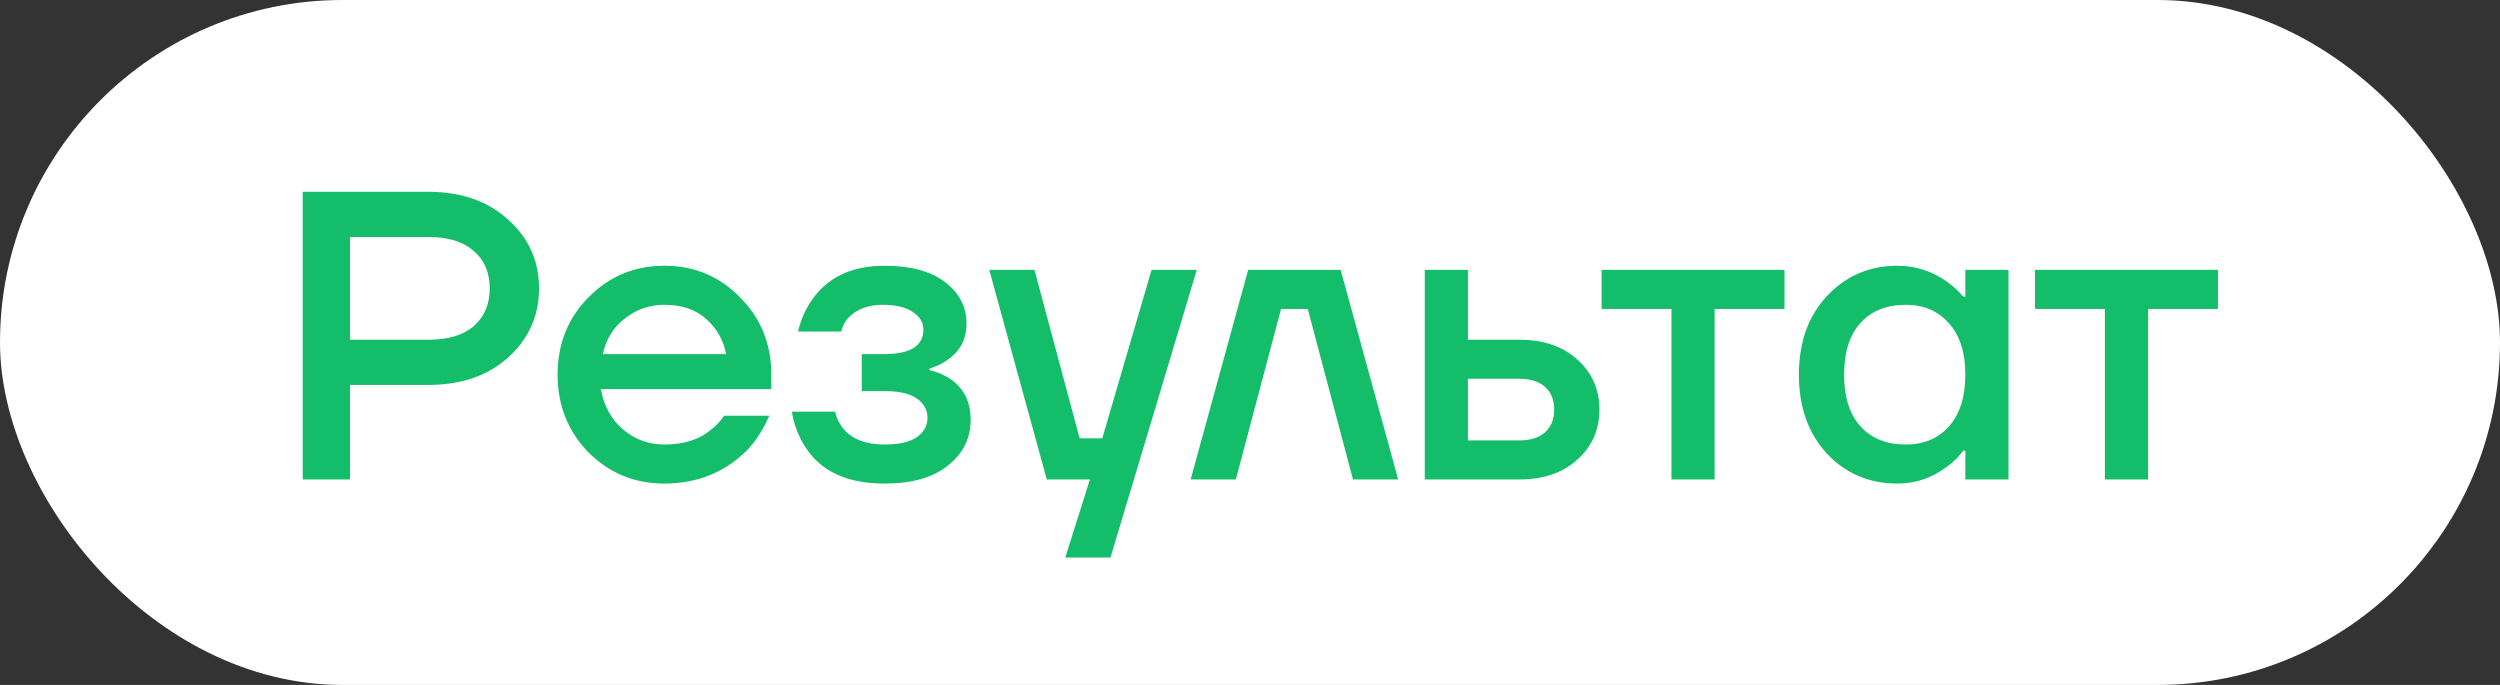
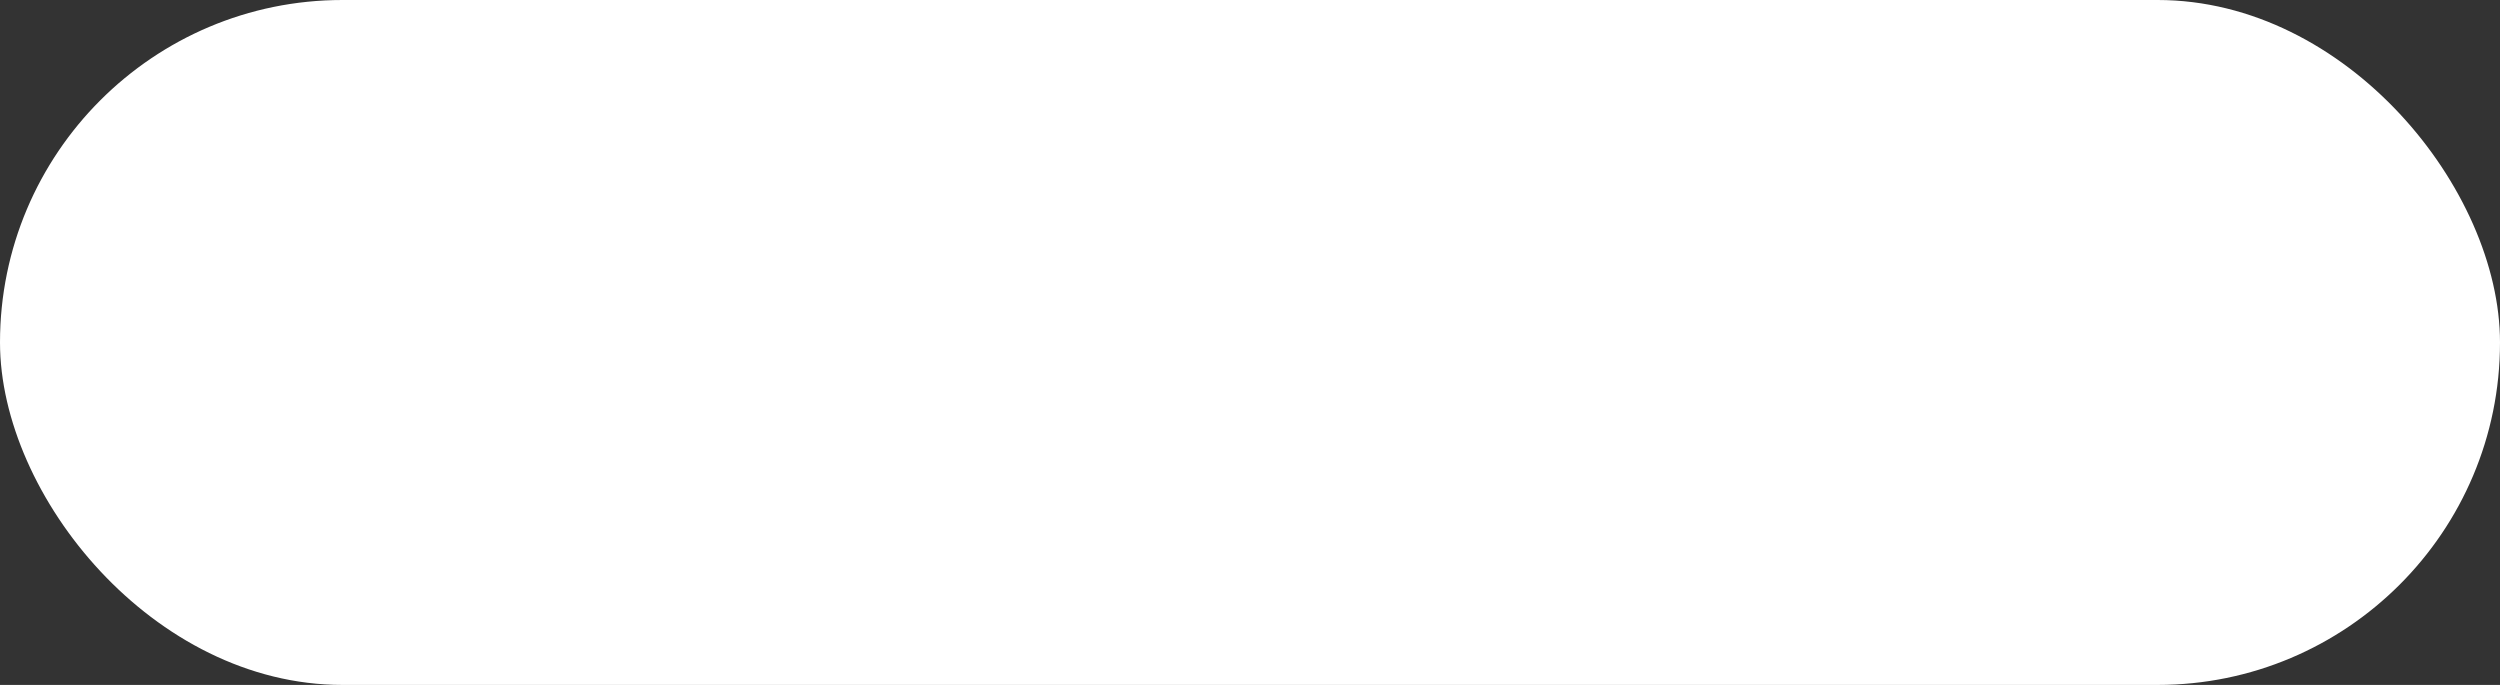
<svg xmlns="http://www.w3.org/2000/svg" width="73" height="20" viewBox="0 0 73 20" fill="none">
  <rect x="0" y="0" width="73" height="20" fill="#333333" stroke="none" />
  <rect width="73" height="20" rx="10" fill="white" />
-   <path d="M8.84 14V5.6H12.5C13.468 5.6 14.248 5.872 14.84 6.416C15.44 6.952 15.74 7.62 15.74 8.42C15.74 9.22 15.44 9.892 14.84 10.436C14.248 10.972 13.468 11.24 12.5 11.24H10.22V14H8.84ZM10.22 9.92H12.5C13.084 9.92 13.528 9.788 13.832 9.524C14.144 9.252 14.3 8.884 14.3 8.42C14.3 7.956 14.144 7.592 13.832 7.328C13.528 7.056 13.084 6.92 12.5 6.92H10.22V9.92ZM17.182 13.208C16.582 12.592 16.282 11.836 16.282 10.94C16.282 10.044 16.582 9.292 17.182 8.684C17.79 8.068 18.53 7.76 19.402 7.76C20.274 7.76 21.01 8.068 21.61 8.684C22.218 9.292 22.522 10.044 22.522 10.94V11.36H17.542C17.638 11.864 17.858 12.26 18.202 12.548C18.546 12.836 18.946 12.98 19.402 12.98C19.962 12.98 20.41 12.84 20.746 12.56C20.898 12.448 21.03 12.308 21.142 12.14H22.462C22.294 12.532 22.082 12.864 21.826 13.136C21.17 13.792 20.362 14.12 19.402 14.12C18.53 14.12 17.79 13.816 17.182 13.208ZM17.602 10.34H21.202C21.13 9.94 20.938 9.6 20.626 9.32C20.322 9.04 19.914 8.9 19.402 8.9C18.97 8.9 18.586 9.032 18.25 9.296C17.914 9.552 17.698 9.9 17.602 10.34ZM23.123 12.02H24.383C24.415 12.18 24.491 12.34 24.611 12.5C24.867 12.82 25.271 12.98 25.823 12.98C26.255 12.98 26.571 12.908 26.771 12.764C26.979 12.62 27.083 12.432 27.083 12.2C27.083 11.968 26.979 11.78 26.771 11.636C26.571 11.492 26.255 11.42 25.823 11.42H25.163V10.34H25.823C26.583 10.34 26.963 10.1 26.963 9.62C26.963 9.42 26.863 9.252 26.663 9.116C26.463 8.972 26.163 8.9 25.763 8.9C25.339 8.9 25.003 9.032 24.755 9.296C24.667 9.4 24.603 9.528 24.563 9.68H23.303C23.391 9.312 23.535 8.992 23.735 8.72C24.199 8.08 24.895 7.76 25.823 7.76C26.591 7.76 27.183 7.92 27.599 8.24C28.015 8.56 28.223 8.96 28.223 9.44C28.223 9.896 28.043 10.248 27.683 10.496C27.539 10.608 27.359 10.696 27.143 10.76V10.808C27.359 10.856 27.559 10.94 27.743 11.06C28.143 11.332 28.343 11.732 28.343 12.26C28.343 12.796 28.123 13.24 27.683 13.592C27.251 13.944 26.631 14.12 25.823 14.12C24.751 14.12 23.987 13.772 23.531 13.076C23.315 12.748 23.179 12.396 23.123 12.02ZM28.886 7.88H30.206L31.526 12.8H32.186L33.626 7.88H34.946L32.426 16.28H31.106L31.826 14H30.566L28.886 7.88ZM34.767 14L36.447 7.88H39.147L40.827 14H39.507L38.187 9.02H37.407L36.087 14H34.767ZM41.603 14V7.88H42.863V9.92H44.363C45.067 9.92 45.631 10.112 46.055 10.496C46.487 10.88 46.703 11.368 46.703 11.96C46.703 12.552 46.487 13.04 46.055 13.424C45.631 13.808 45.067 14 44.363 14H41.603ZM42.863 12.86H44.363C44.691 12.86 44.943 12.78 45.119 12.62C45.295 12.46 45.383 12.24 45.383 11.96C45.383 11.68 45.295 11.46 45.119 11.3C44.943 11.14 44.691 11.06 44.363 11.06H42.863V12.86ZM46.767 9.02V7.88H52.107V9.02H50.067V14H48.807V9.02H46.767ZM53.344 13.244C52.8 12.652 52.528 11.884 52.528 10.94C52.528 9.996 52.8 9.232 53.344 8.648C53.896 8.056 54.584 7.76 55.408 7.76C55.928 7.76 56.404 7.912 56.836 8.216C57.02 8.344 57.184 8.492 57.328 8.66H57.388V7.88H58.648V14H57.388V13.16H57.328C57.208 13.328 57.044 13.488 56.836 13.64C56.404 13.96 55.928 14.12 55.408 14.12C54.584 14.12 53.896 13.828 53.344 13.244ZM54.328 9.428C54.008 9.78 53.848 10.284 53.848 10.94C53.848 11.596 54.008 12.1 54.328 12.452C54.648 12.804 55.088 12.98 55.648 12.98C56.176 12.98 56.596 12.804 56.908 12.452C57.228 12.092 57.388 11.588 57.388 10.94C57.388 10.292 57.228 9.792 56.908 9.44C56.596 9.08 56.176 8.9 55.648 8.9C55.088 8.9 54.648 9.076 54.328 9.428ZM59.423 9.02V7.88H64.763V9.02H62.723V14H61.463V9.02H59.423Z" fill="#13BD69" />
</svg>